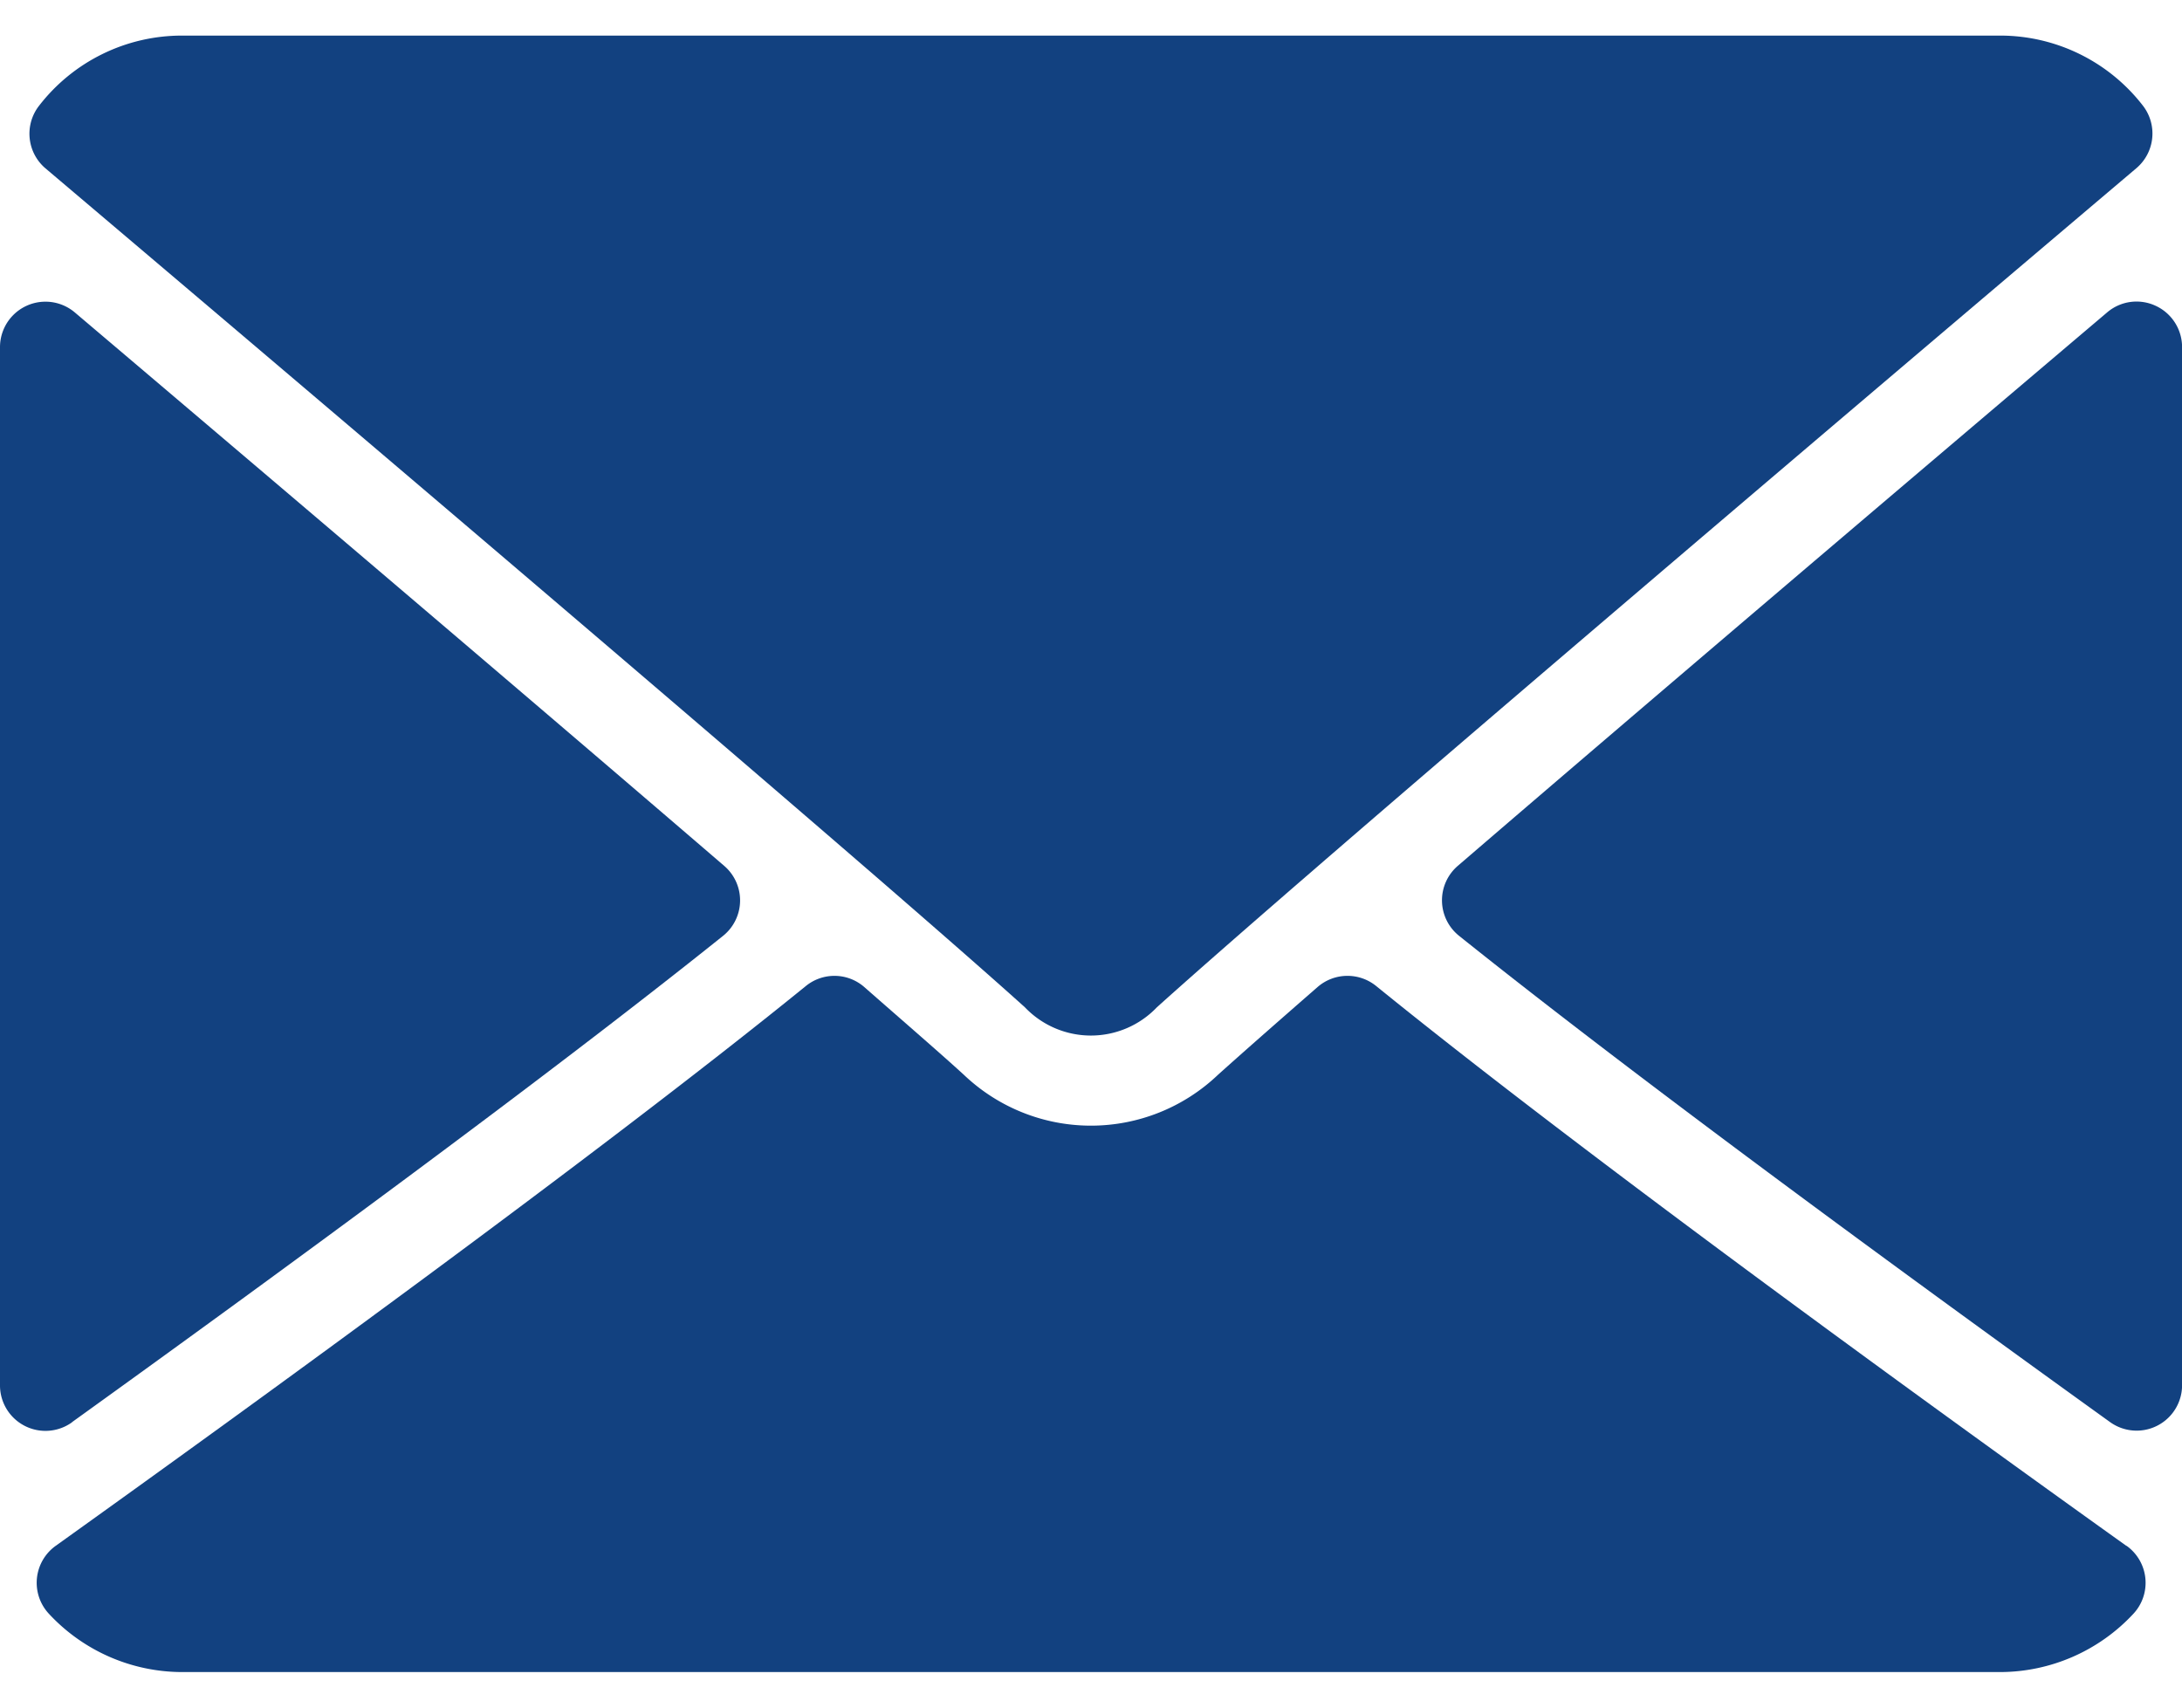
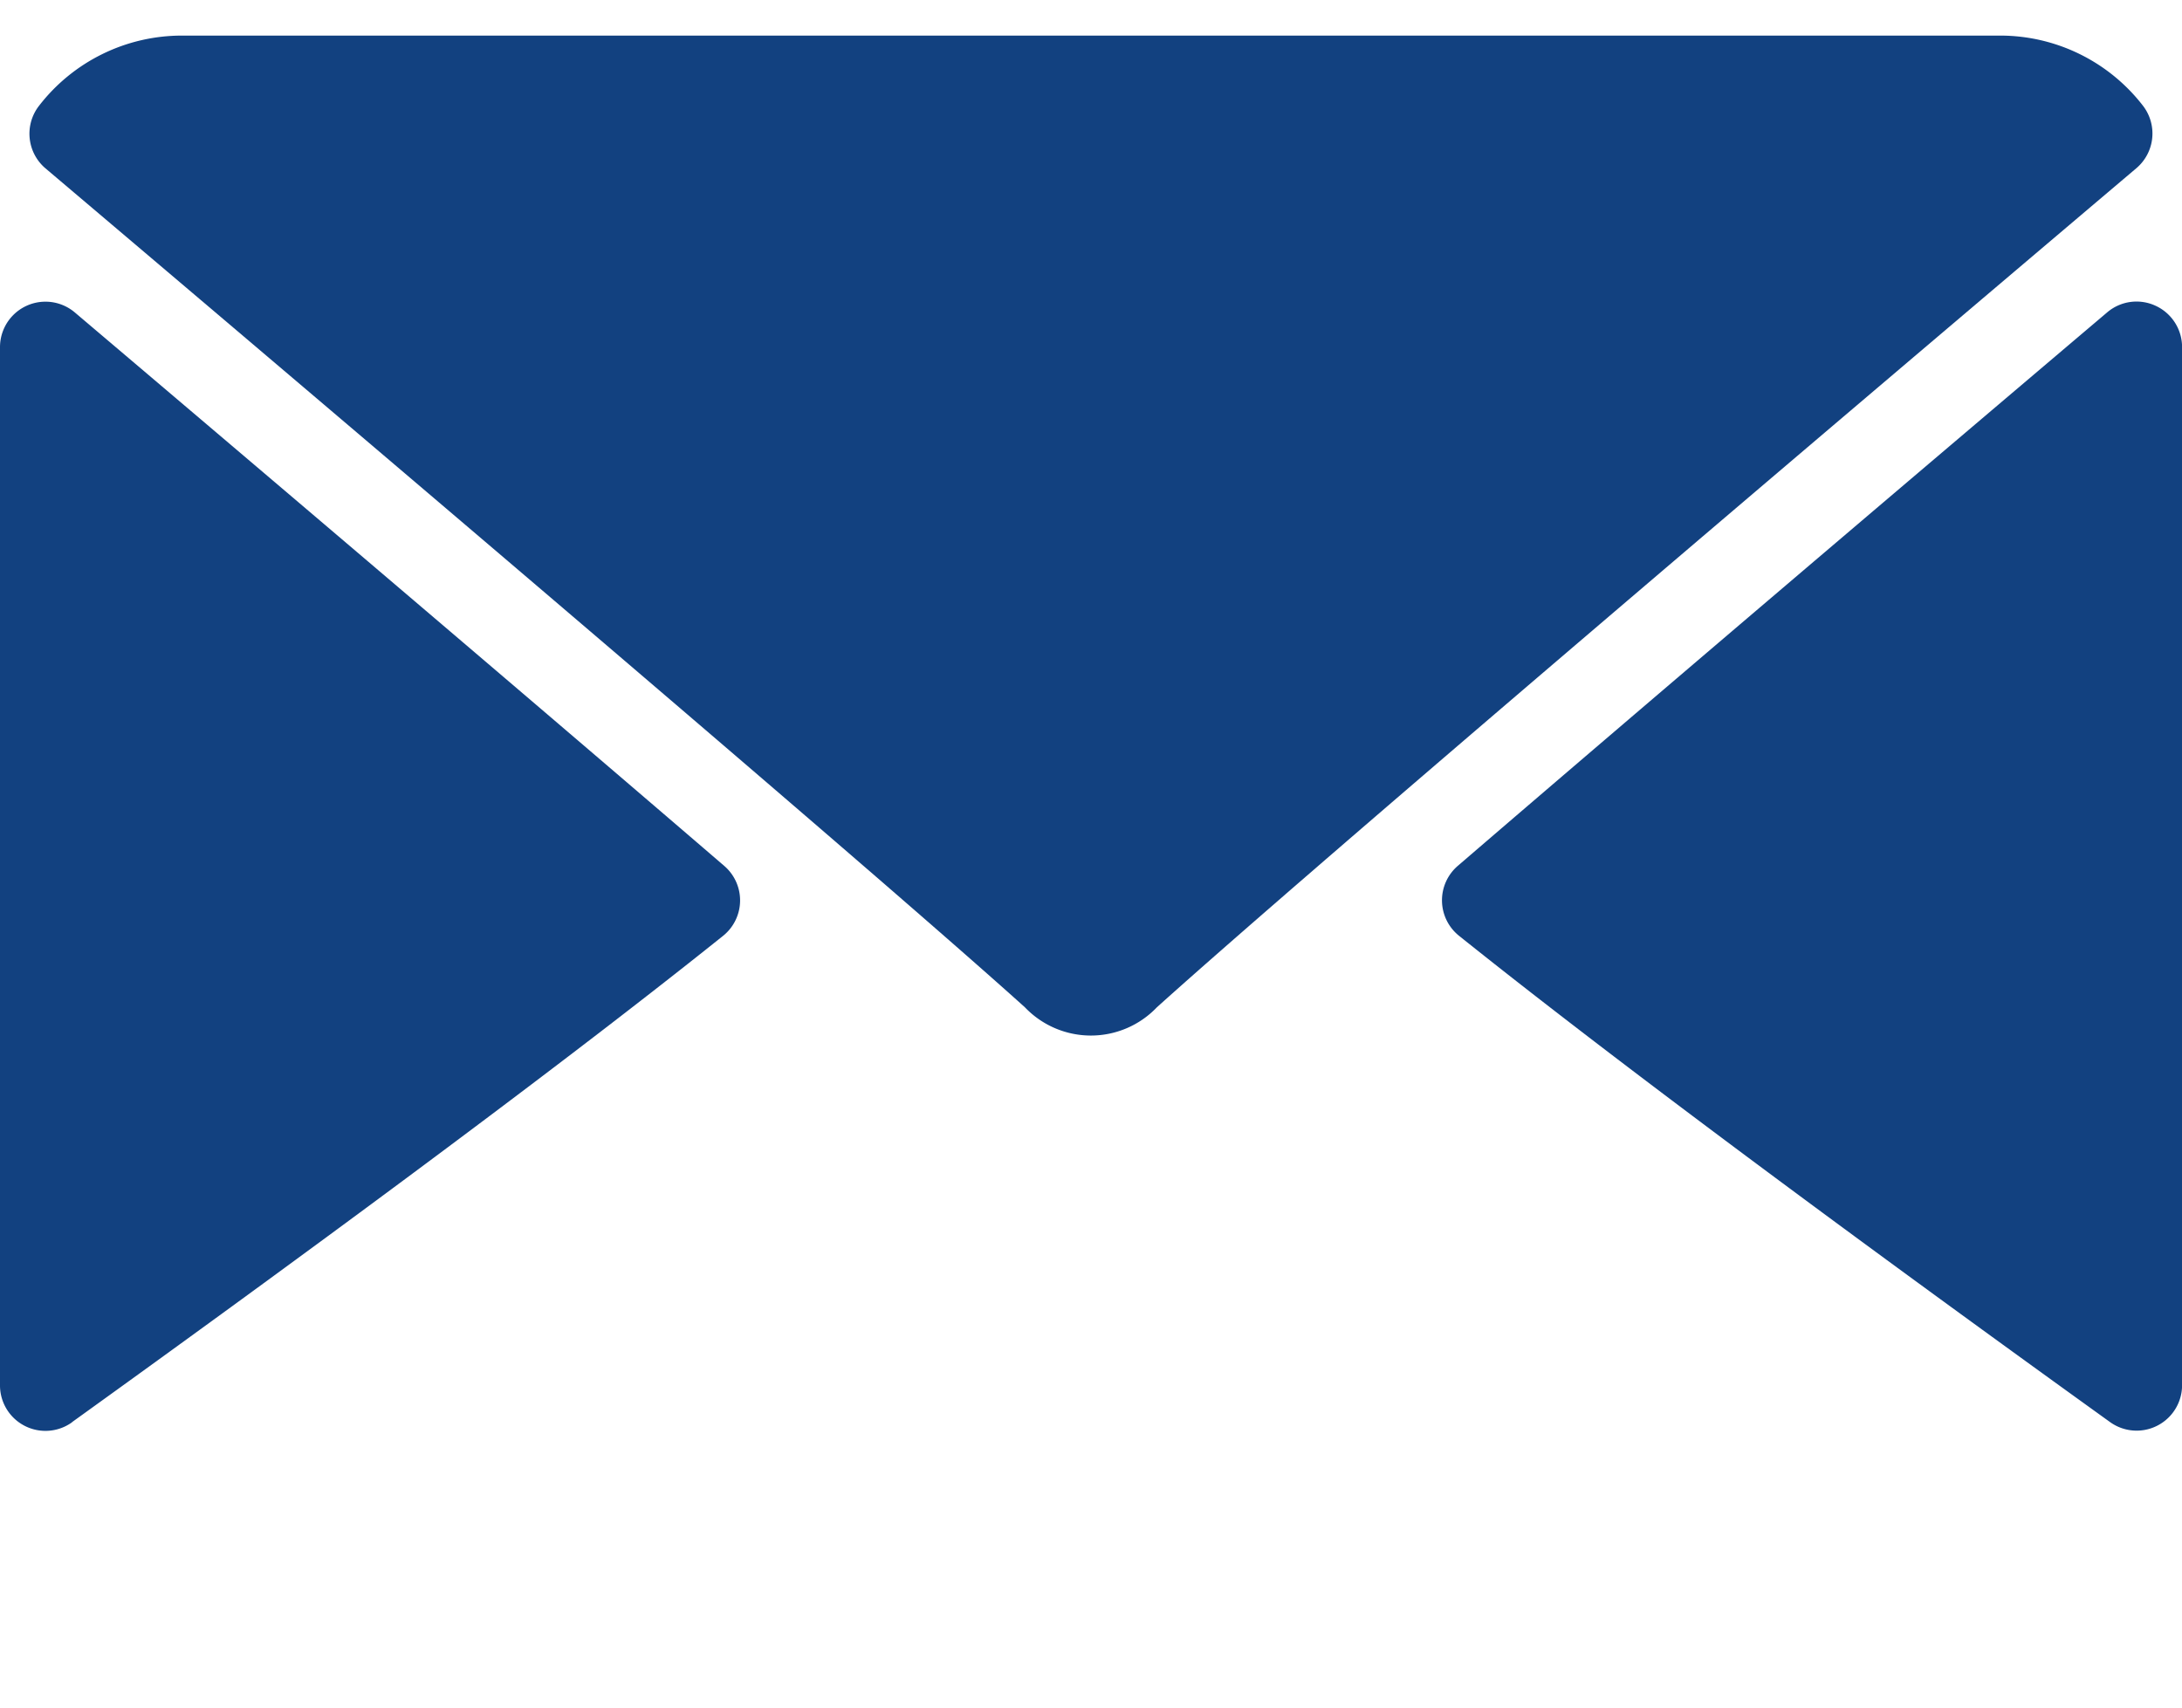
<svg xmlns="http://www.w3.org/2000/svg" width="23" height="18" viewBox="0 0 29.474 22.105">
  <g id="Groupe_305" data-name="Groupe 305" transform="translate(0 -64)">
    <g id="Groupe_302" data-name="Groupe 302" transform="translate(0 64)">
      <g id="Groupe_301" data-name="Groupe 301" transform="translate(0 0)">
        <path id="Tracé_317" data-name="Tracé 317" d="M7.131,65.794c4.045,3.426,11.143,9.453,13.229,11.332a1.232,1.232,0,0,0,1.783,0c2.088-1.881,9.186-7.909,13.231-11.335a.614.614,0,0,0,.086-.847A2.438,2.438,0,0,0,33.533,64H8.972a2.438,2.438,0,0,0-1.927.946A.614.614,0,0,0,7.131,65.794Z" transform="translate(-6.516 -64)" fill="#124180" />
        <path id="Tracé_318" data-name="Tracé 318" d="M347.984,126.469a.611.611,0,0,0-.655.089c-2.649,2.246-6.14,5.213-8.772,7.477a.614.614,0,0,0,.017.944c2.446,1.959,6.132,4.654,8.794,6.569a.614.614,0,0,0,.973-.5V127.026A.614.614,0,0,0,347.984,126.469Z" transform="translate(-318.866 -122.819)" fill="#124180" />
        <path id="Tracé_319" data-name="Tracé 319" d="M.973,141.557c2.662-1.915,6.349-4.61,8.794-6.569a.614.614,0,0,0,.017-.944c-2.633-2.264-6.124-5.231-8.773-7.477A.614.614,0,0,0,0,127.035v14.024a.614.614,0,0,0,.973.5Z" transform="translate(0 -122.827)" fill="#124180" />
-         <path id="Tracé_320" data-name="Tracé 320" d="M36.848,292.316c-2.571-1.839-7.306-5.268-10.133-7.562a.615.615,0,0,0-.79.014c-.555.484-1.019.892-1.348,1.188a2.487,2.487,0,0,1-3.428,0c-.328-.3-.792-.7-1.347-1.187a.612.612,0,0,0-.79-.014c-2.817,2.286-7.558,5.719-10.133,7.562a.614.614,0,0,0-.092.917,2.46,2.46,0,0,0,1.8.788H35.145a2.464,2.464,0,0,0,1.8-.788.614.614,0,0,0-.092-.917Z" transform="translate(-8.127 -271.916)" fill="#124180" />
      </g>
    </g>
  </g>
</svg>